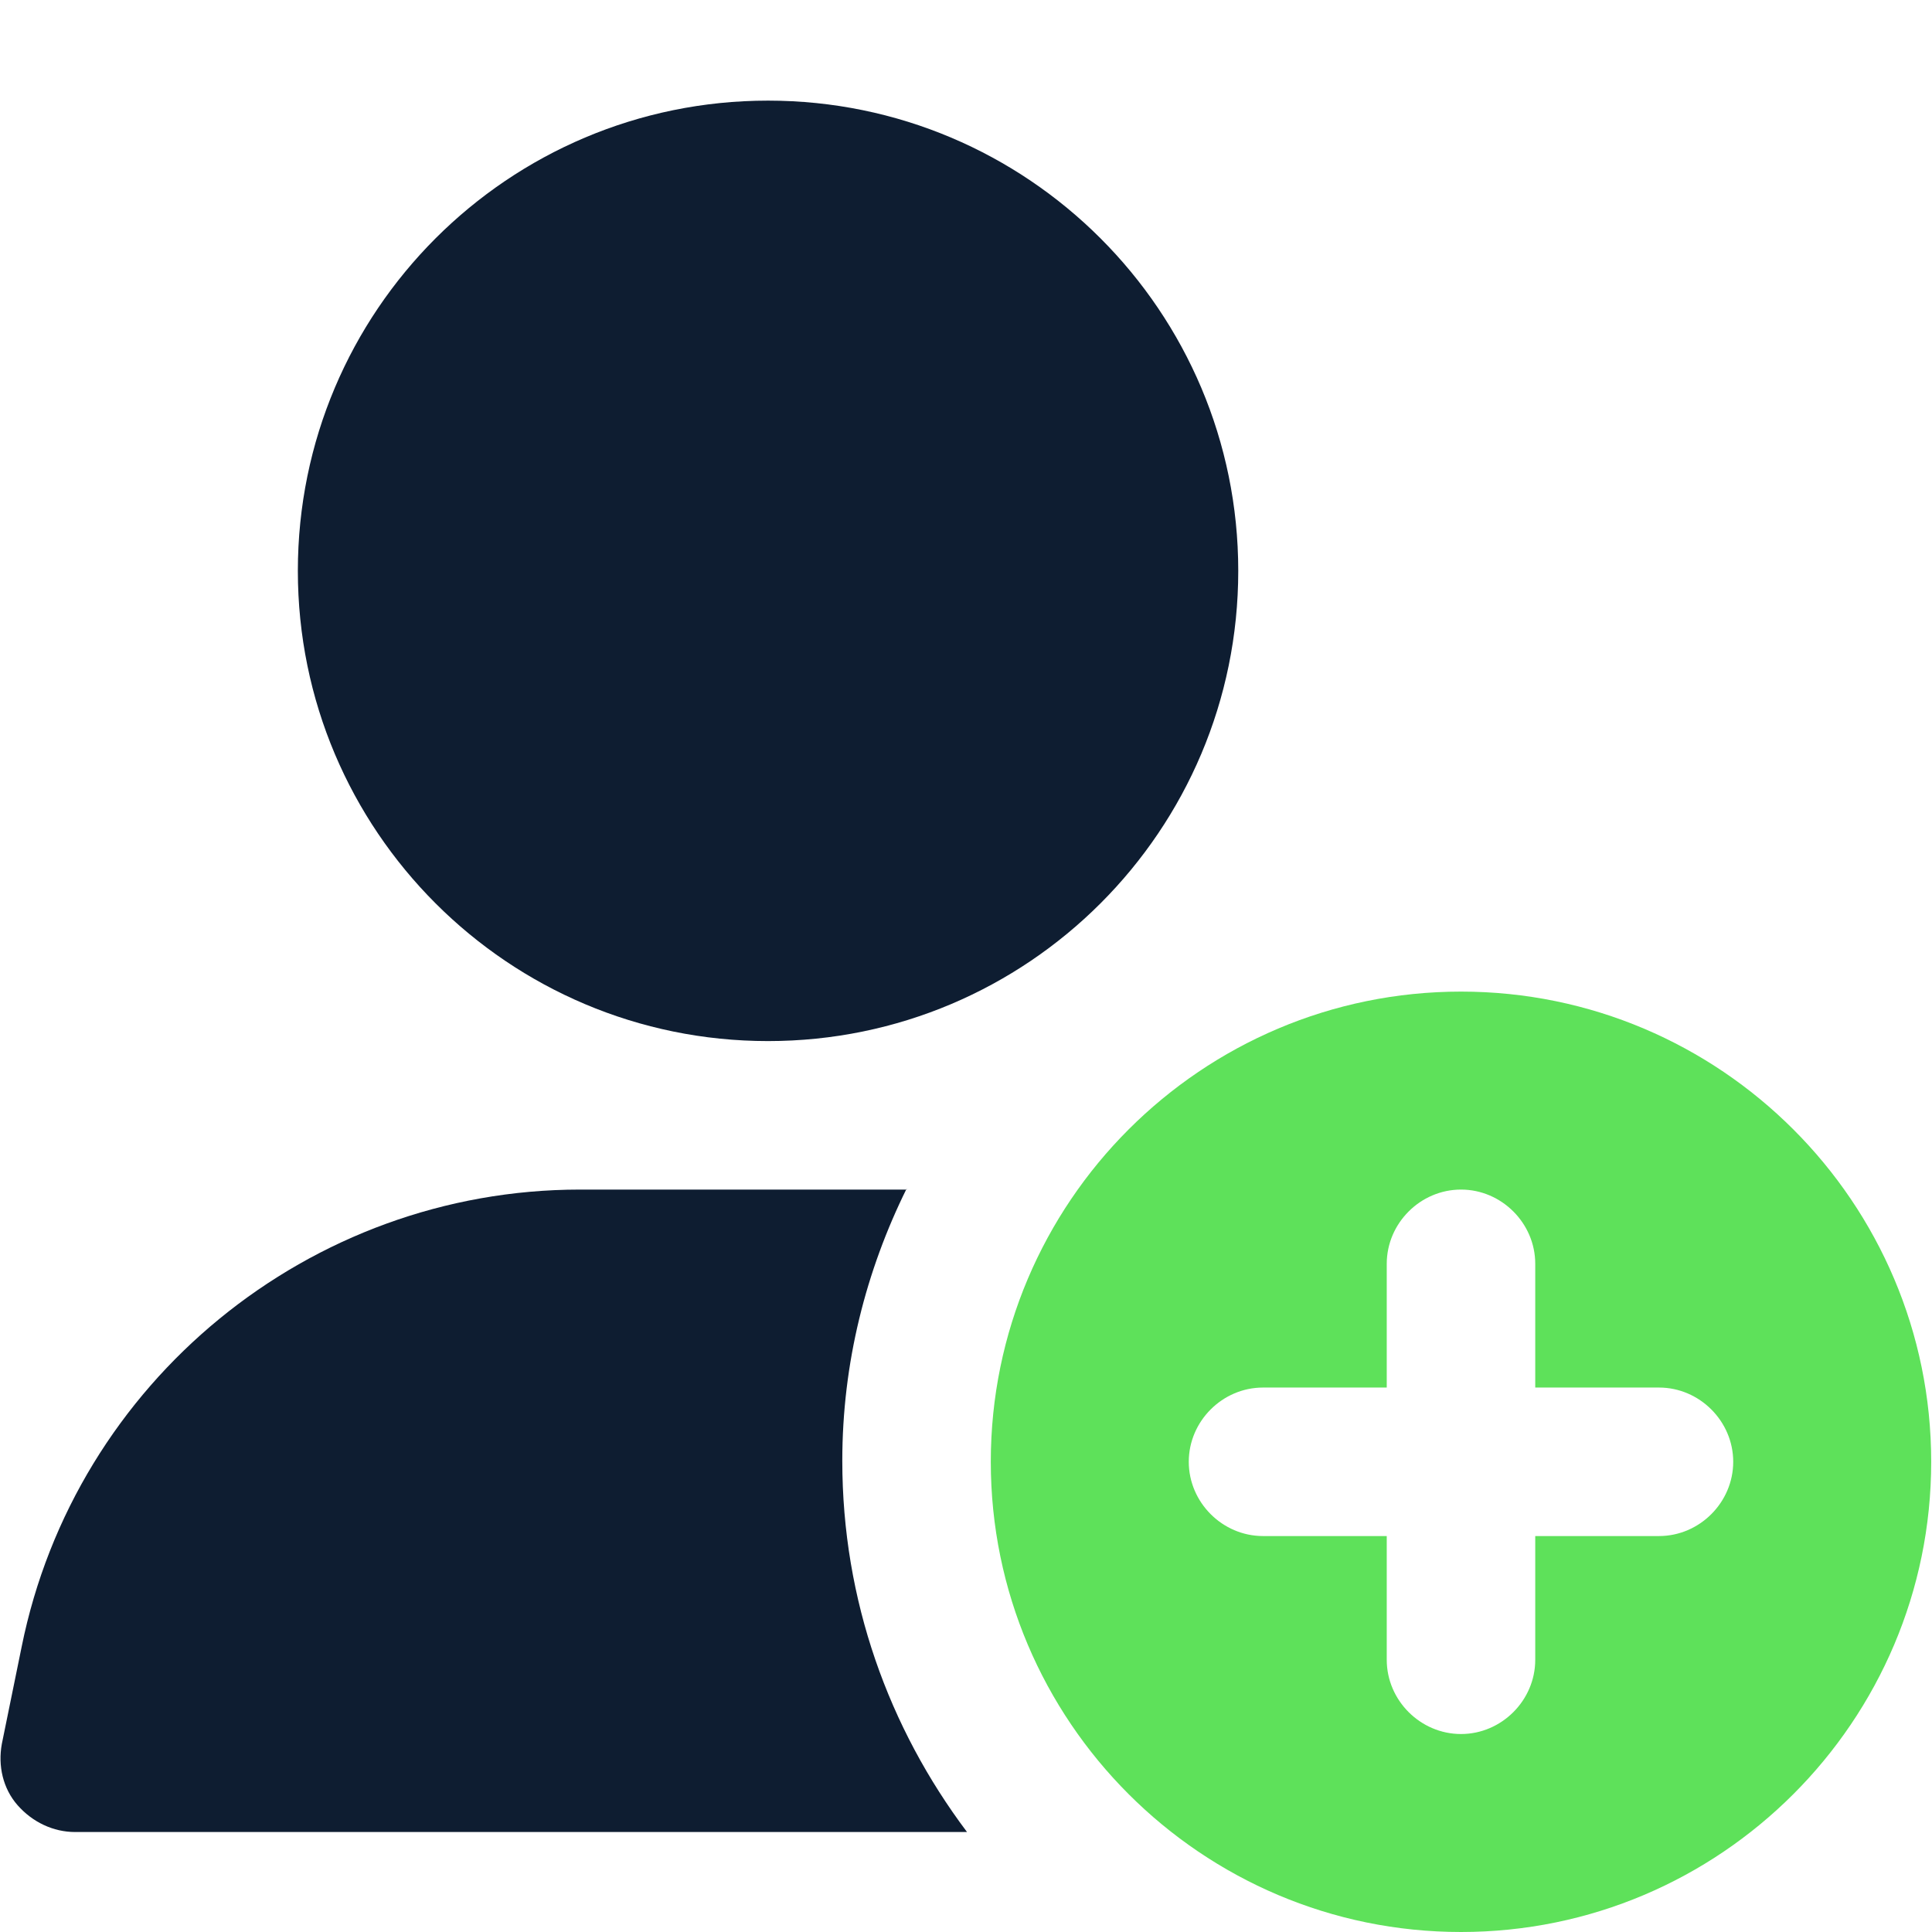
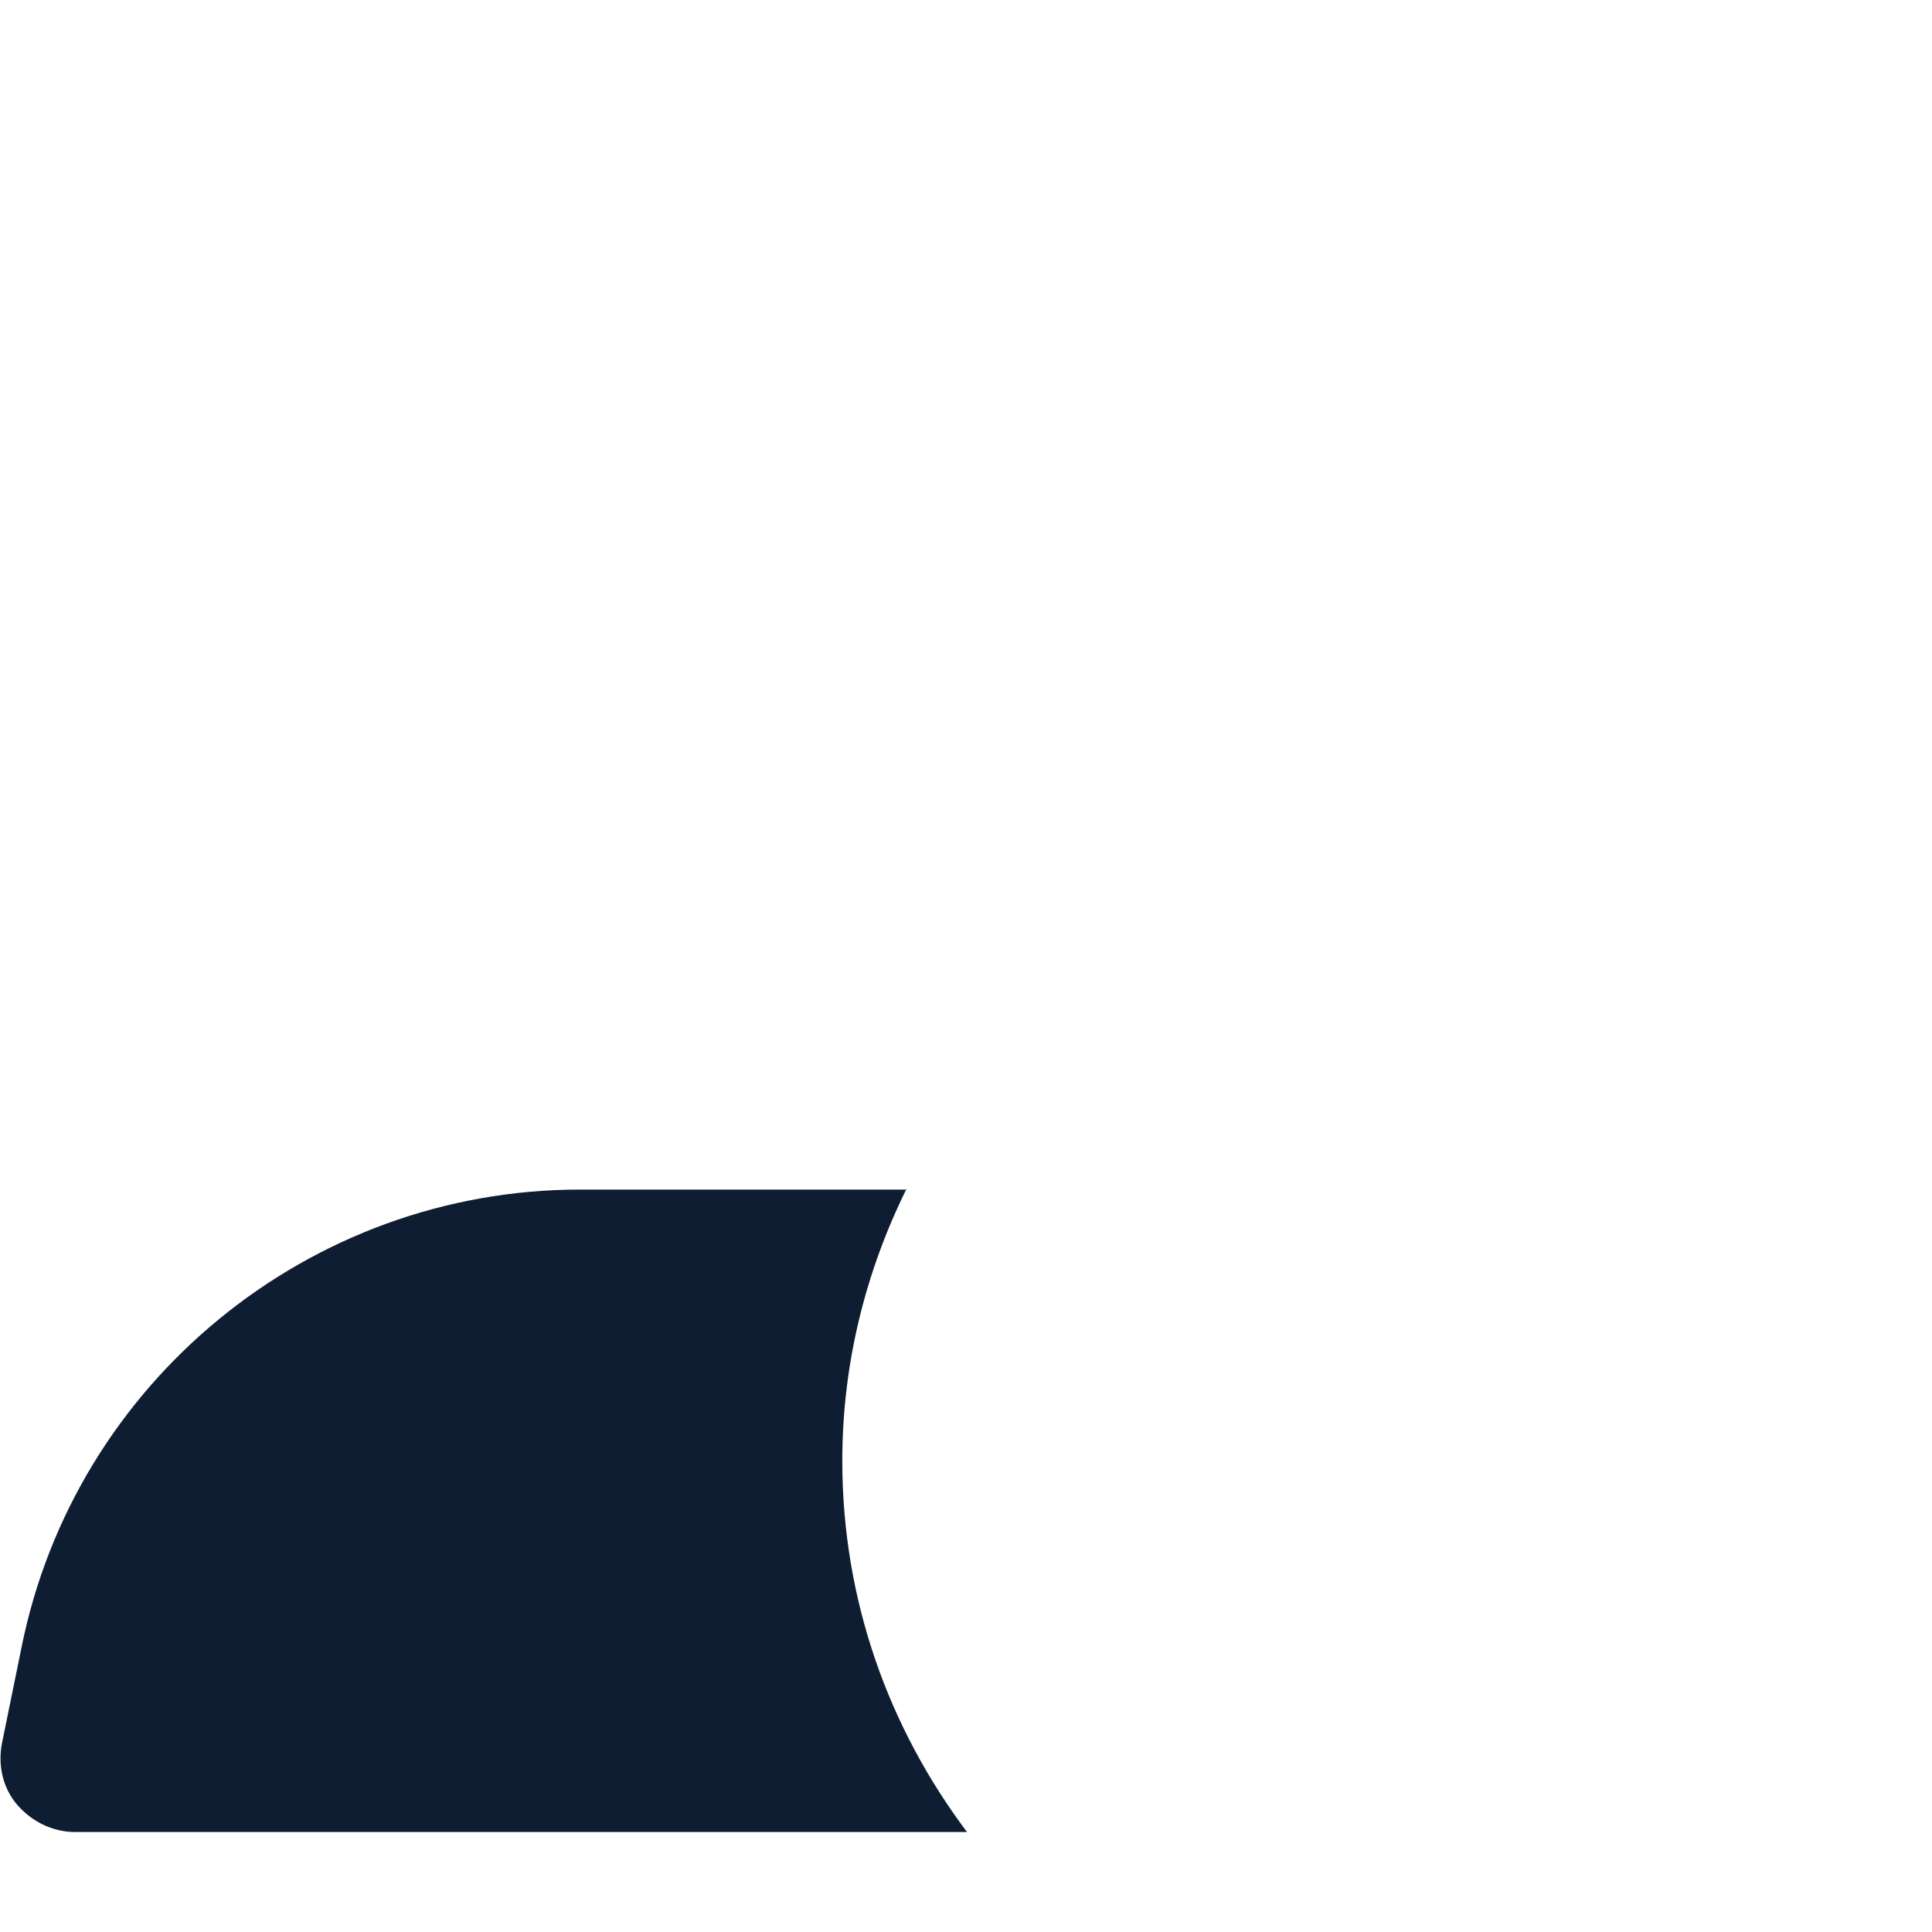
<svg xmlns="http://www.w3.org/2000/svg" width="36" height="36" viewBox="0 0 36 36" fill="none">
-   <path d="M14.311 19.399C19.15 19.399 23.073 15.476 23.073 10.637C23.073 5.798 19.15 1.875 14.311 1.875C9.472 1.875 5.55 5.798 5.55 10.637C5.55 15.476 9.472 19.399 14.311 19.399Z" fill="#0E1D31" />
-   <path d="M27.224 18.477C22.391 18.477 18.462 22.405 18.462 27.238C18.462 32.071 22.391 36 27.224 36C32.056 36 35.985 32.071 35.985 27.238C35.985 22.405 32.056 18.477 27.224 18.477ZM30.913 28.622H28.607V30.928C28.607 31.684 27.98 32.311 27.224 32.311C26.467 32.311 25.84 31.684 25.84 30.928V28.622H23.534C22.778 28.622 22.151 27.995 22.151 27.238C22.151 26.482 22.778 25.855 23.534 25.855H25.84V23.549C25.84 22.793 26.467 22.166 27.224 22.166C27.98 22.166 28.607 22.793 28.607 23.549V25.855H30.913C31.669 25.855 32.296 26.482 32.296 27.238C32.296 27.995 31.669 28.622 30.913 28.622Z" fill="#5EE15A" />
  <path d="M16.894 22.166H10.807C5.771 22.166 1.399 25.744 0.403 30.688L0.034 32.496C-0.04 32.901 0.053 33.326 0.329 33.639C0.606 33.953 0.993 34.137 1.399 34.137H18.019C16.562 32.2 15.695 29.821 15.695 27.22C15.695 25.394 16.137 23.678 16.894 22.148V22.166Z" fill="#0E1D31" />
</svg>